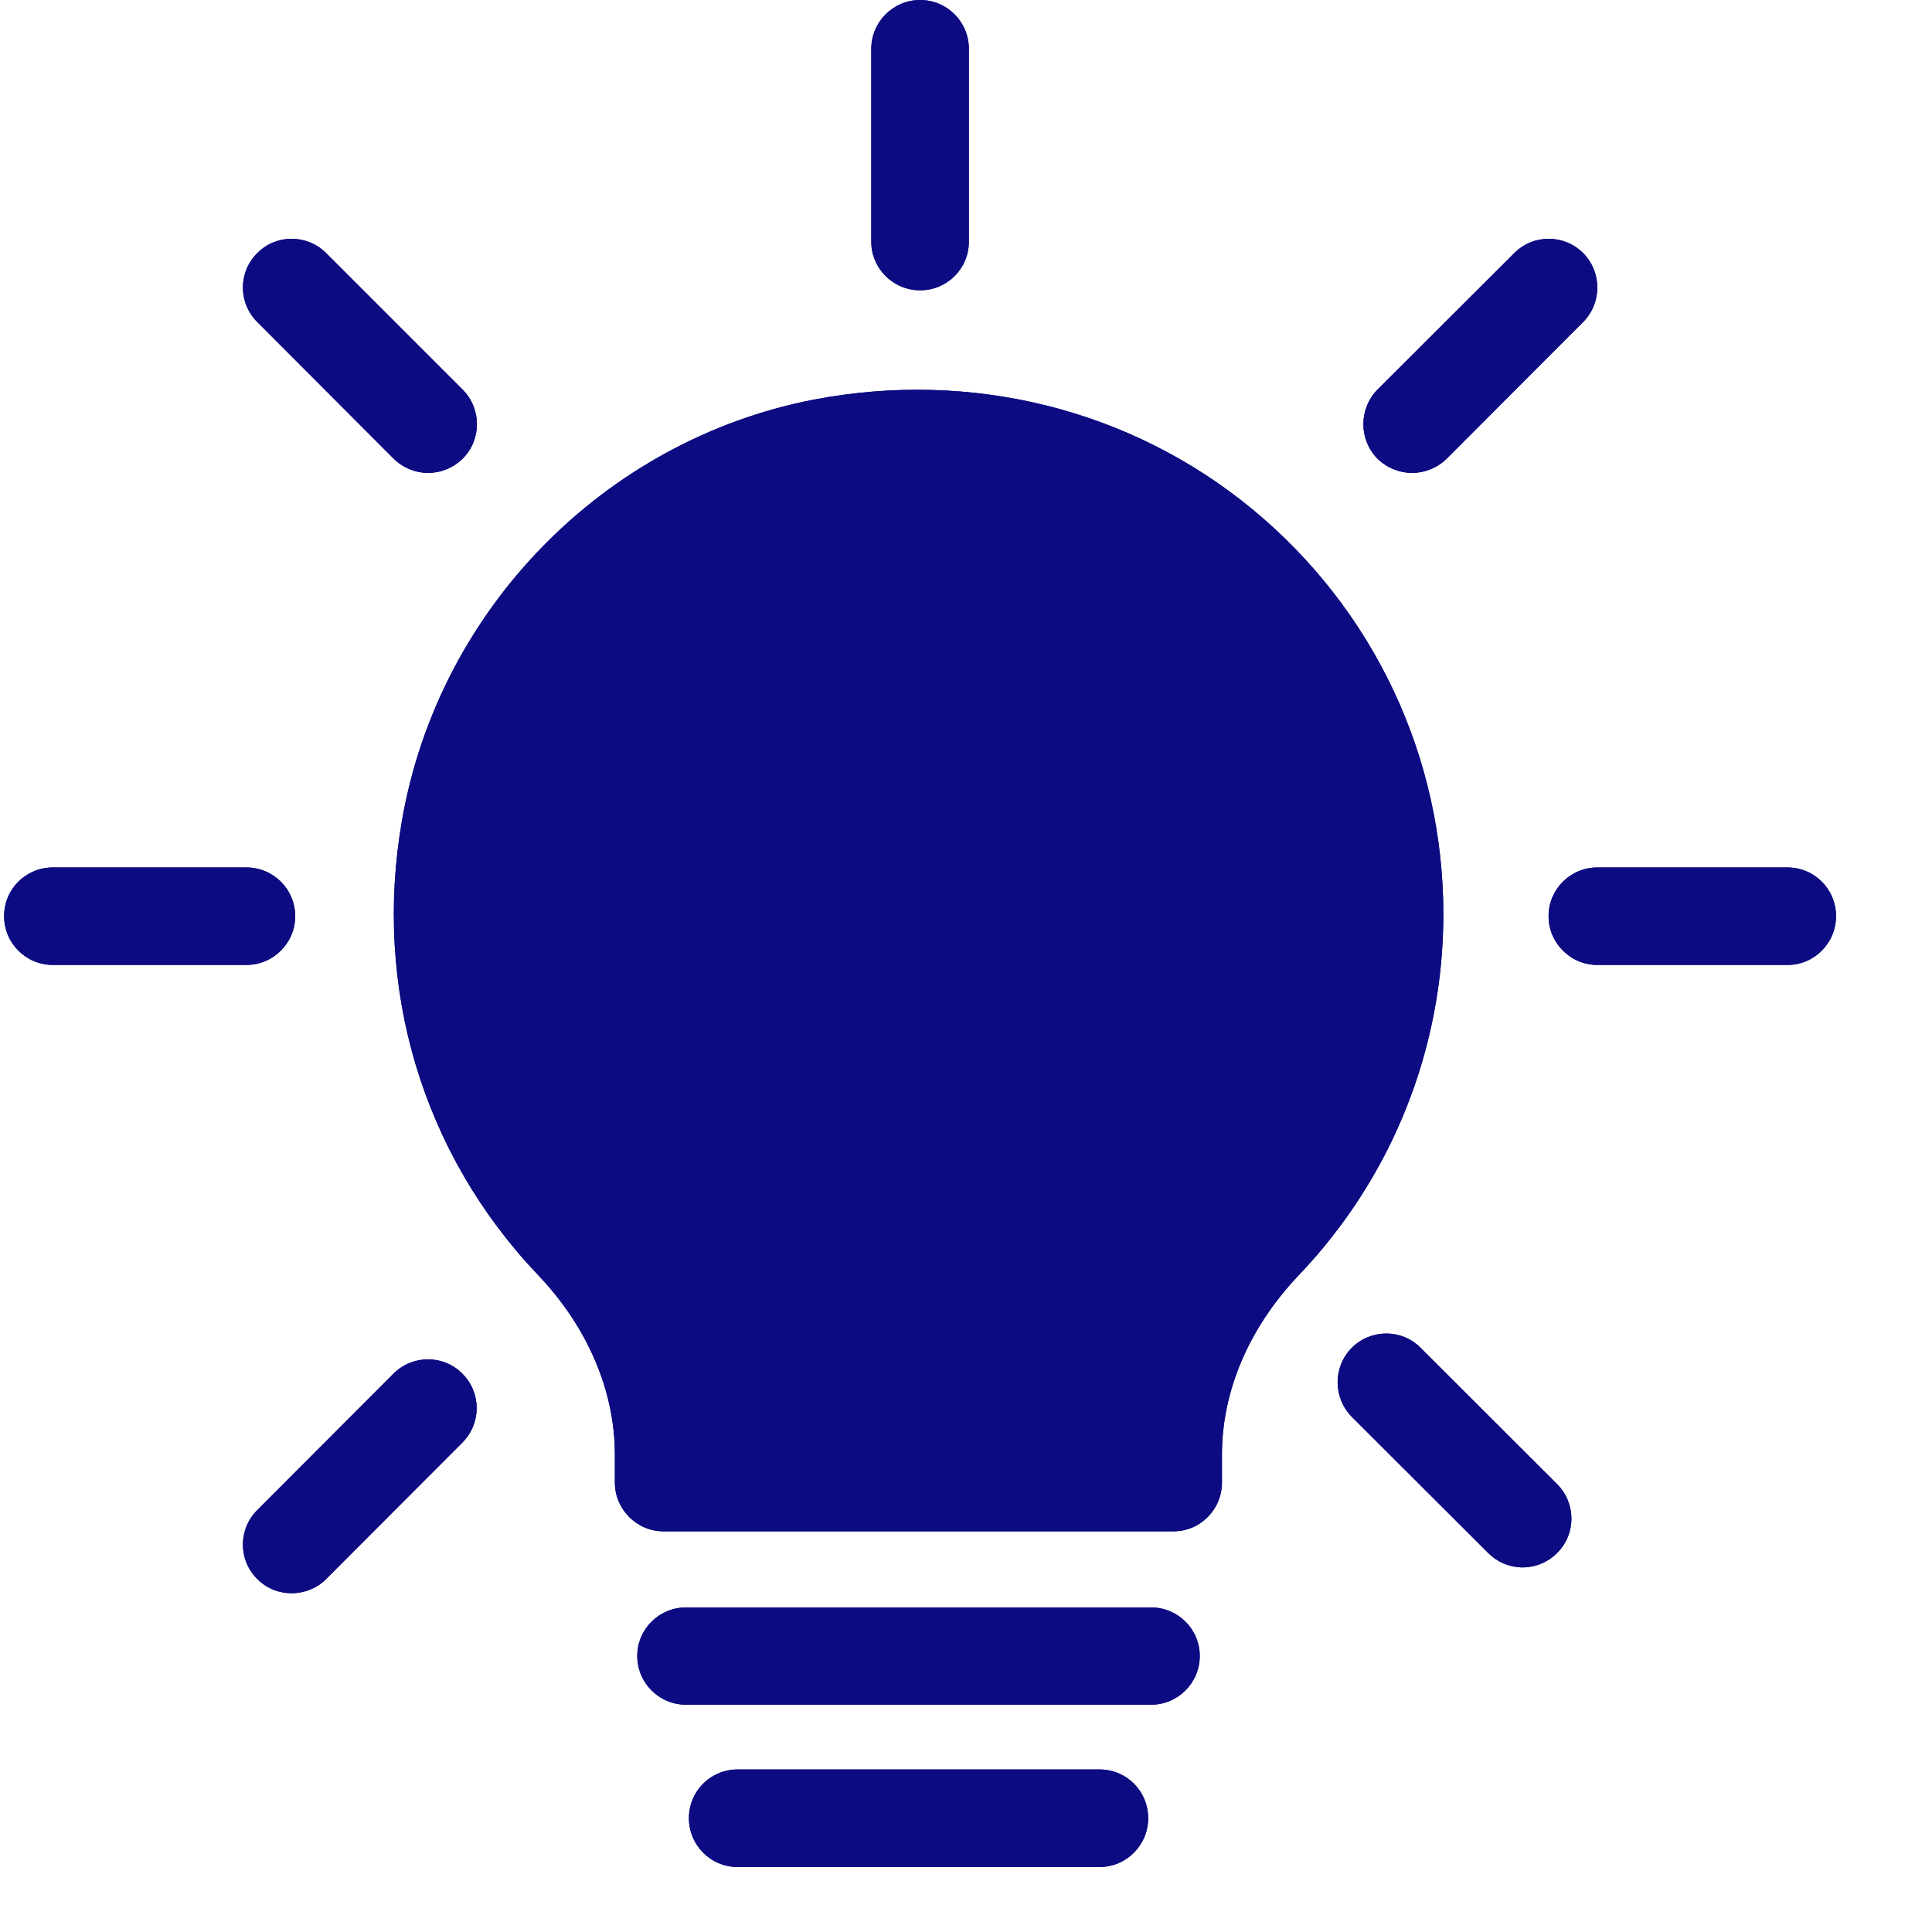
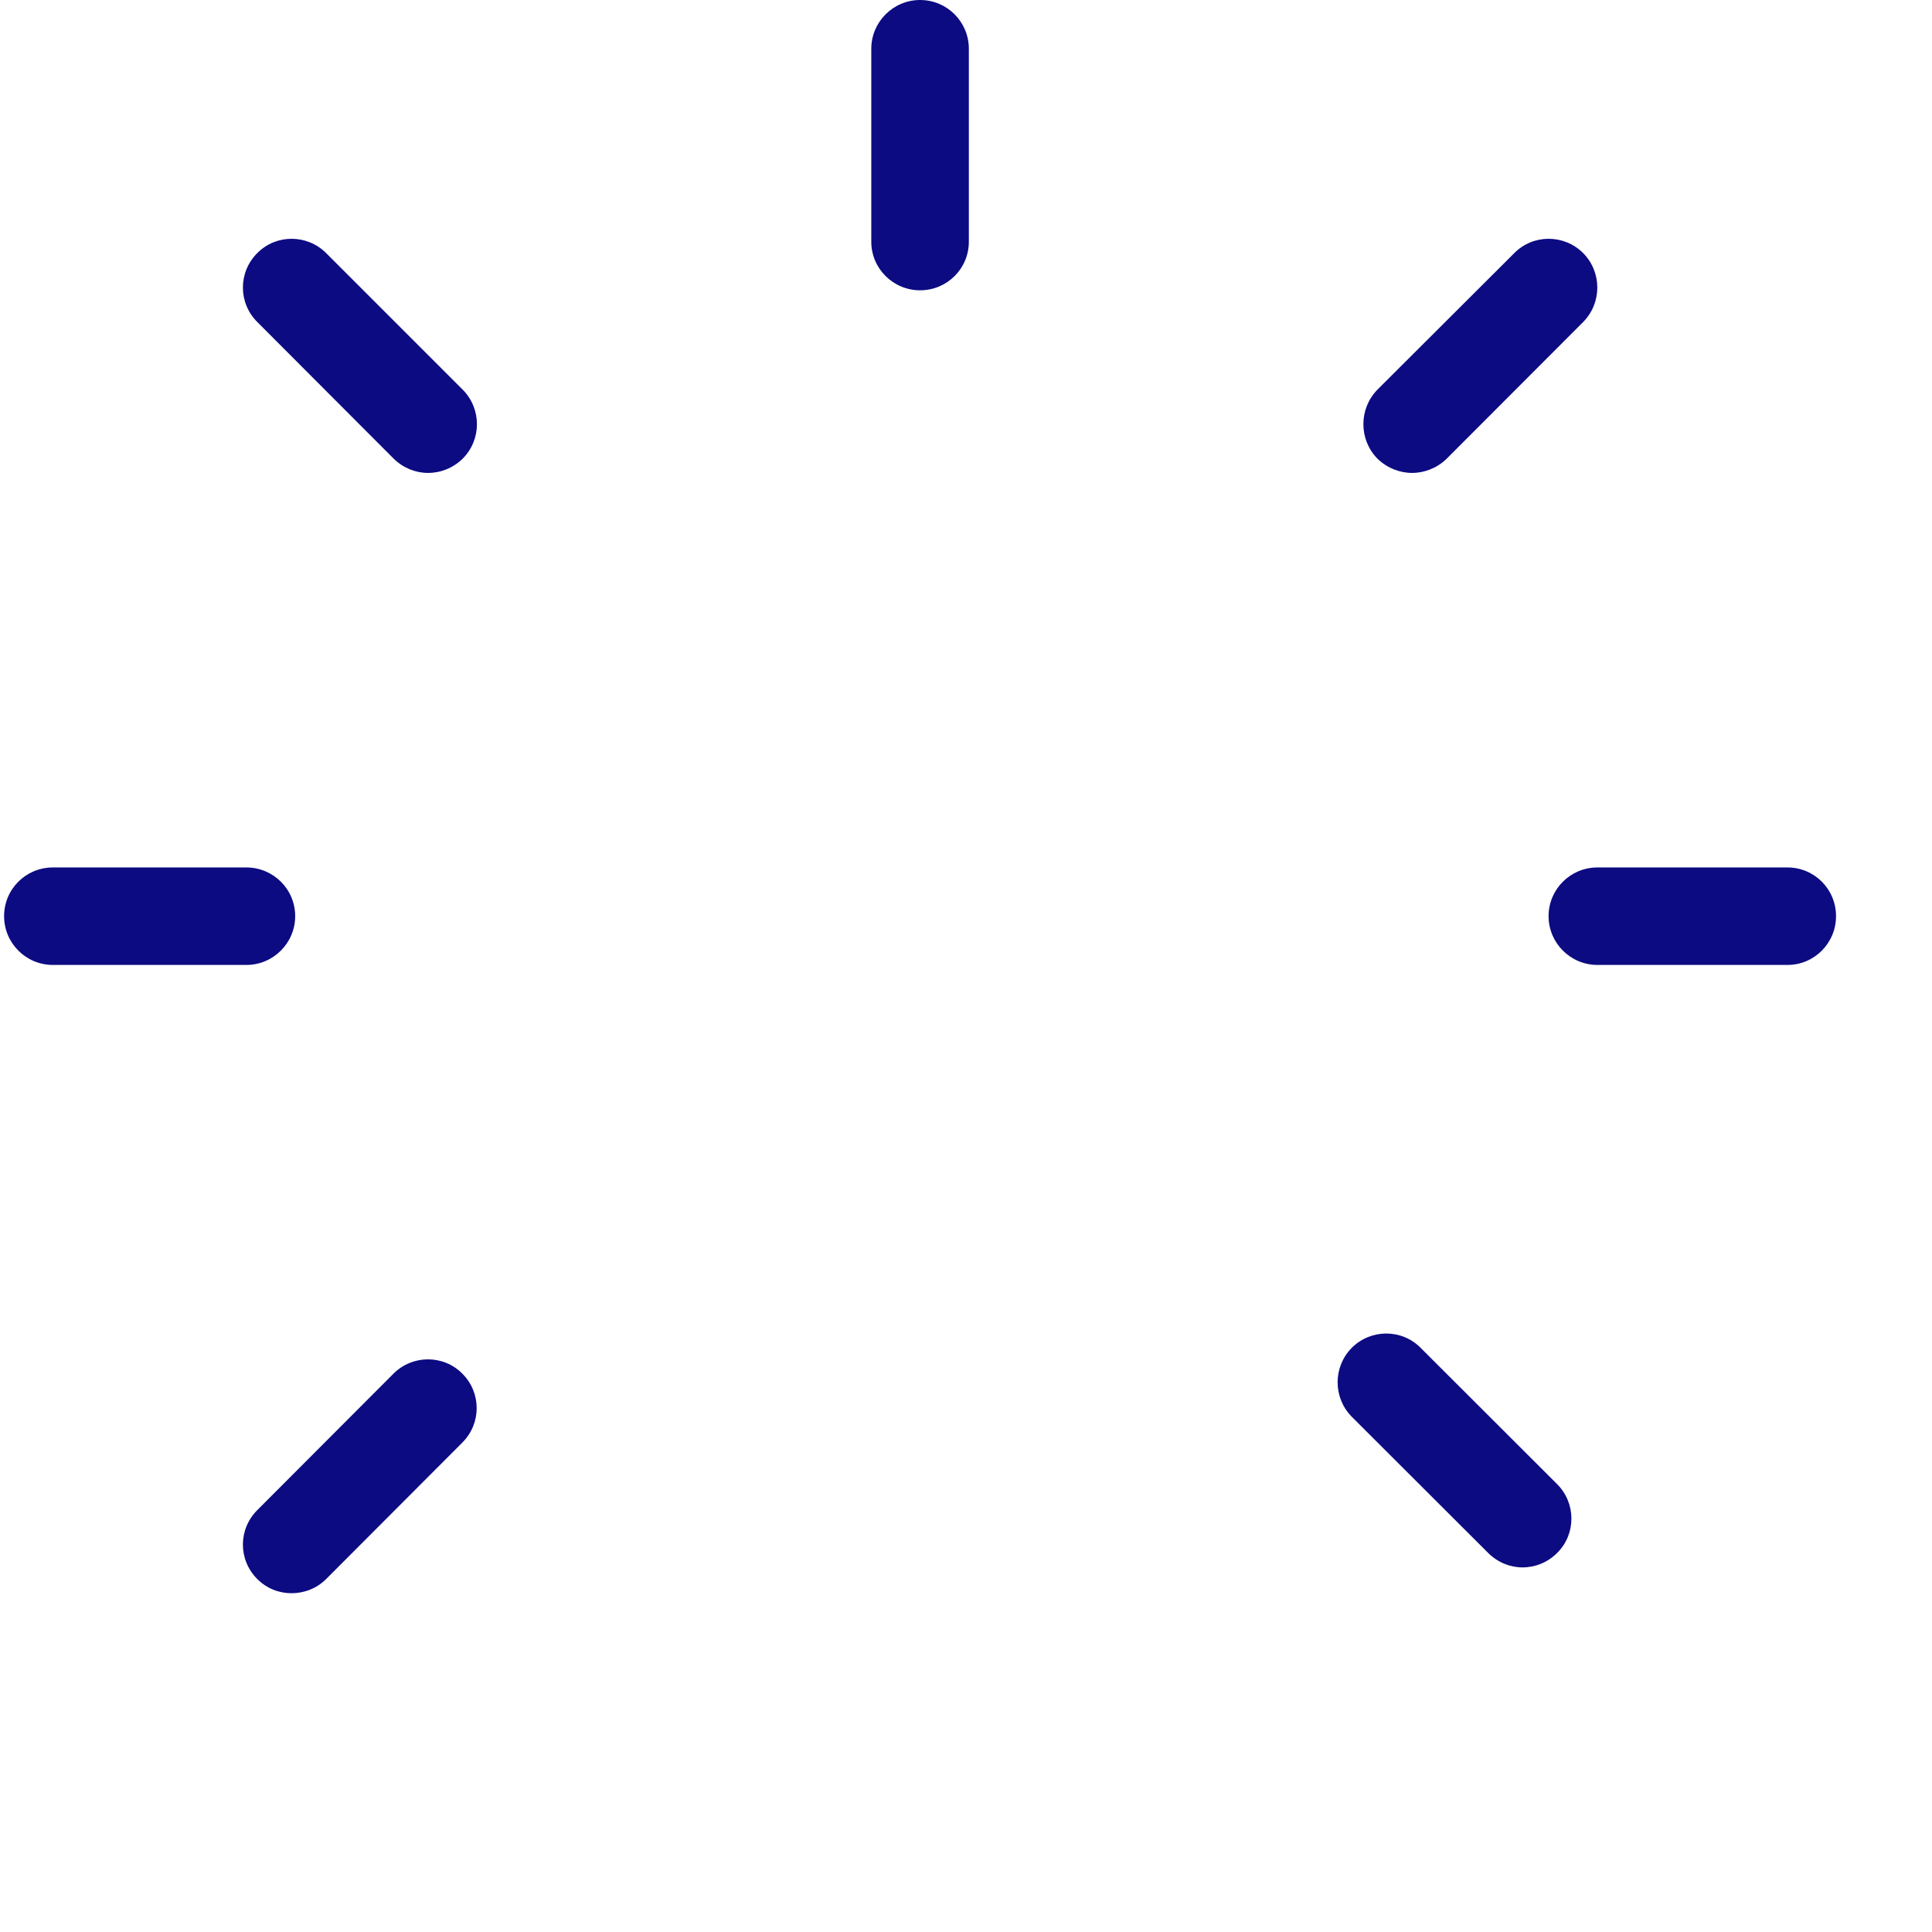
<svg xmlns="http://www.w3.org/2000/svg" width="39" zoomAndPan="magnify" viewBox="0 0 29.25 29.25" height="39" preserveAspectRatio="xMidYMid meet" version="1.0">
  <defs>
    <clipPath id="da280e4432">
      <path d="M 5 5 L 22 5 L 22 28.52 L 5 28.52 Z M 5 5 " clip-rule="nonzero" />
    </clipPath>
    <clipPath id="02c965d7ab">
      <path d="M 0 0 L 27.789 0 L 27.789 25 L 0 25 Z M 0 0 " clip-rule="nonzero" />
    </clipPath>
    <clipPath id="2006c0634c">
-       <path d="M 5 5 L 22 5 L 22 28.52 L 5 28.52 Z M 5 5 " clip-rule="nonzero" />
-     </clipPath>
+       </clipPath>
    <clipPath id="4be4afc2a3">
-       <path d="M 0 0 L 27.789 0 L 27.789 25 L 0 25 Z M 0 0 " clip-rule="nonzero" />
-     </clipPath>
+       </clipPath>
  </defs>
  <g clip-path="url(#da280e4432)">
-     <path fill="#0c0b82" d="M 18.957 7.707 C 17.117 6.191 14.699 5.594 12.316 6.051 C 9.145 6.668 6.641 9.227 6.086 12.422 C 5.645 14.953 6.395 17.465 8.148 19.305 C 8.898 20.094 9.309 21.059 9.309 22.02 L 9.309 22.445 C 9.309 22.852 9.641 23.184 10.047 23.184 L 17.766 23.184 C 18.172 23.184 18.5 22.852 18.5 22.445 L 18.5 22.02 C 18.5 21.055 18.914 20.094 19.66 19.309 C 21.074 17.828 21.852 15.883 21.852 13.84 C 21.852 11.457 20.797 9.223 18.957 7.707 M 16.645 26.789 L 11.168 26.789 C 10.758 26.789 10.43 27.117 10.43 27.527 C 10.43 27.934 10.758 28.266 11.168 28.266 L 16.645 28.266 C 17.055 28.266 17.383 27.934 17.383 27.527 C 17.383 27.117 17.055 26.789 16.645 26.789 M 17.426 24.336 L 10.387 24.336 C 9.98 24.336 9.648 24.664 9.648 25.07 C 9.648 25.48 9.98 25.809 10.387 25.809 L 17.426 25.809 C 17.832 25.809 18.164 25.48 18.164 25.07 C 18.164 24.664 17.832 24.336 17.426 24.336 " fill-opacity="1" fill-rule="evenodd" />
-   </g>
+     </g>
  <g clip-path="url(#02c965d7ab)">
    <path fill="#0c0b82" d="M 21.379 7.16 C 21.566 7.16 21.758 7.086 21.902 6.945 L 23.969 4.875 C 24.254 4.586 24.254 4.121 23.969 3.832 C 23.68 3.543 23.211 3.543 22.926 3.832 L 20.855 5.898 C 20.57 6.188 20.57 6.656 20.855 6.945 C 21 7.086 21.191 7.16 21.379 7.16 Z M 5.957 20.797 L 3.895 22.863 C 3.605 23.152 3.605 23.617 3.895 23.906 C 4.039 24.051 4.227 24.121 4.414 24.121 C 4.602 24.121 4.793 24.051 4.938 23.906 L 7 21.84 C 7.289 21.551 7.289 21.086 7 20.797 C 6.715 20.508 6.246 20.508 5.957 20.797 Z M 5.961 6.945 C 6.105 7.086 6.293 7.16 6.48 7.16 C 6.672 7.16 6.859 7.086 7.004 6.945 C 7.293 6.656 7.293 6.188 7.004 5.898 L 4.938 3.832 C 4.648 3.543 4.18 3.543 3.895 3.832 C 3.605 4.121 3.605 4.586 3.895 4.875 Z M 21.508 20.406 C 21.223 20.117 20.754 20.117 20.465 20.406 C 20.18 20.695 20.18 21.16 20.465 21.449 L 22.531 23.512 C 22.676 23.656 22.863 23.73 23.051 23.73 C 23.242 23.73 23.43 23.656 23.574 23.512 C 23.863 23.227 23.863 22.758 23.574 22.469 Z M 13.93 4.395 C 14.34 4.395 14.668 4.066 14.668 3.66 L 14.668 0.738 C 14.668 0.332 14.34 0 13.93 0 C 13.523 0 13.191 0.332 13.191 0.738 L 13.191 3.66 C 13.191 4.066 13.523 4.395 13.93 4.395 Z M 4.469 13.871 C 4.469 13.461 4.137 13.133 3.73 13.133 L 0.801 13.133 C 0.391 13.133 0.062 13.461 0.062 13.871 C 0.062 14.277 0.391 14.609 0.801 14.609 L 3.73 14.609 C 4.137 14.609 4.469 14.277 4.469 13.871 Z M 27.062 13.133 L 24.184 13.133 C 23.777 13.133 23.445 13.461 23.445 13.871 C 23.445 14.277 23.777 14.609 24.184 14.609 L 27.062 14.609 C 27.469 14.609 27.797 14.277 27.797 13.871 C 27.797 13.461 27.469 13.133 27.062 13.133 Z M 27.062 13.133 " fill-opacity="1" fill-rule="evenodd" />
  </g>
  <g clip-path="url(#2006c0634c)">
    <path fill="#0c0b82" d="M 18.957 7.707 C 17.117 6.191 14.699 5.594 12.316 6.051 C 9.145 6.668 6.641 9.227 6.086 12.422 C 5.645 14.953 6.395 17.465 8.148 19.305 C 8.898 20.094 9.309 21.059 9.309 22.02 L 9.309 22.445 C 9.309 22.852 9.641 23.184 10.047 23.184 L 17.766 23.184 C 18.172 23.184 18.5 22.852 18.5 22.445 L 18.5 22.02 C 18.5 21.055 18.914 20.094 19.66 19.309 C 21.074 17.828 21.852 15.883 21.852 13.84 C 21.852 11.457 20.797 9.223 18.957 7.707 M 16.645 26.789 L 11.168 26.789 C 10.758 26.789 10.43 27.117 10.43 27.527 C 10.43 27.934 10.758 28.266 11.168 28.266 L 16.645 28.266 C 17.055 28.266 17.383 27.934 17.383 27.527 C 17.383 27.117 17.055 26.789 16.645 26.789 M 17.426 24.336 L 10.387 24.336 C 9.98 24.336 9.648 24.664 9.648 25.07 C 9.648 25.48 9.98 25.809 10.387 25.809 L 17.426 25.809 C 17.832 25.809 18.164 25.48 18.164 25.07 C 18.164 24.664 17.832 24.336 17.426 24.336 " fill-opacity="1" fill-rule="evenodd" />
  </g>
  <g clip-path="url(#4be4afc2a3)">
    <path fill="#0c0b82" d="M 21.379 7.16 C 21.566 7.16 21.758 7.086 21.902 6.945 L 23.969 4.875 C 24.254 4.586 24.254 4.121 23.969 3.832 C 23.68 3.543 23.211 3.543 22.926 3.832 L 20.855 5.898 C 20.57 6.188 20.57 6.656 20.855 6.945 C 21 7.086 21.191 7.16 21.379 7.16 Z M 5.957 20.797 L 3.895 22.863 C 3.605 23.152 3.605 23.617 3.895 23.906 C 4.039 24.051 4.227 24.121 4.414 24.121 C 4.602 24.121 4.793 24.051 4.938 23.906 L 7 21.84 C 7.289 21.551 7.289 21.086 7 20.797 C 6.715 20.508 6.246 20.508 5.957 20.797 Z M 5.961 6.945 C 6.105 7.086 6.293 7.16 6.48 7.16 C 6.672 7.16 6.859 7.086 7.004 6.945 C 7.293 6.656 7.293 6.188 7.004 5.898 L 4.938 3.832 C 4.648 3.543 4.18 3.543 3.895 3.832 C 3.605 4.121 3.605 4.586 3.895 4.875 Z M 21.508 20.406 C 21.223 20.117 20.754 20.117 20.465 20.406 C 20.18 20.695 20.18 21.16 20.465 21.449 L 22.531 23.512 C 22.676 23.656 22.863 23.73 23.051 23.73 C 23.242 23.73 23.43 23.656 23.574 23.512 C 23.863 23.227 23.863 22.758 23.574 22.469 Z M 13.93 4.395 C 14.34 4.395 14.668 4.066 14.668 3.66 L 14.668 0.738 C 14.668 0.332 14.34 0 13.93 0 C 13.523 0 13.191 0.332 13.191 0.738 L 13.191 3.66 C 13.191 4.066 13.523 4.395 13.93 4.395 Z M 4.469 13.871 C 4.469 13.461 4.137 13.133 3.73 13.133 L 0.801 13.133 C 0.391 13.133 0.062 13.461 0.062 13.871 C 0.062 14.277 0.391 14.609 0.801 14.609 L 3.73 14.609 C 4.137 14.609 4.469 14.277 4.469 13.871 Z M 27.062 13.133 L 24.184 13.133 C 23.777 13.133 23.445 13.461 23.445 13.871 C 23.445 14.277 23.777 14.609 24.184 14.609 L 27.062 14.609 C 27.469 14.609 27.797 14.277 27.797 13.871 C 27.797 13.461 27.469 13.133 27.062 13.133 Z M 27.062 13.133 " fill-opacity="1" fill-rule="evenodd" />
  </g>
</svg>